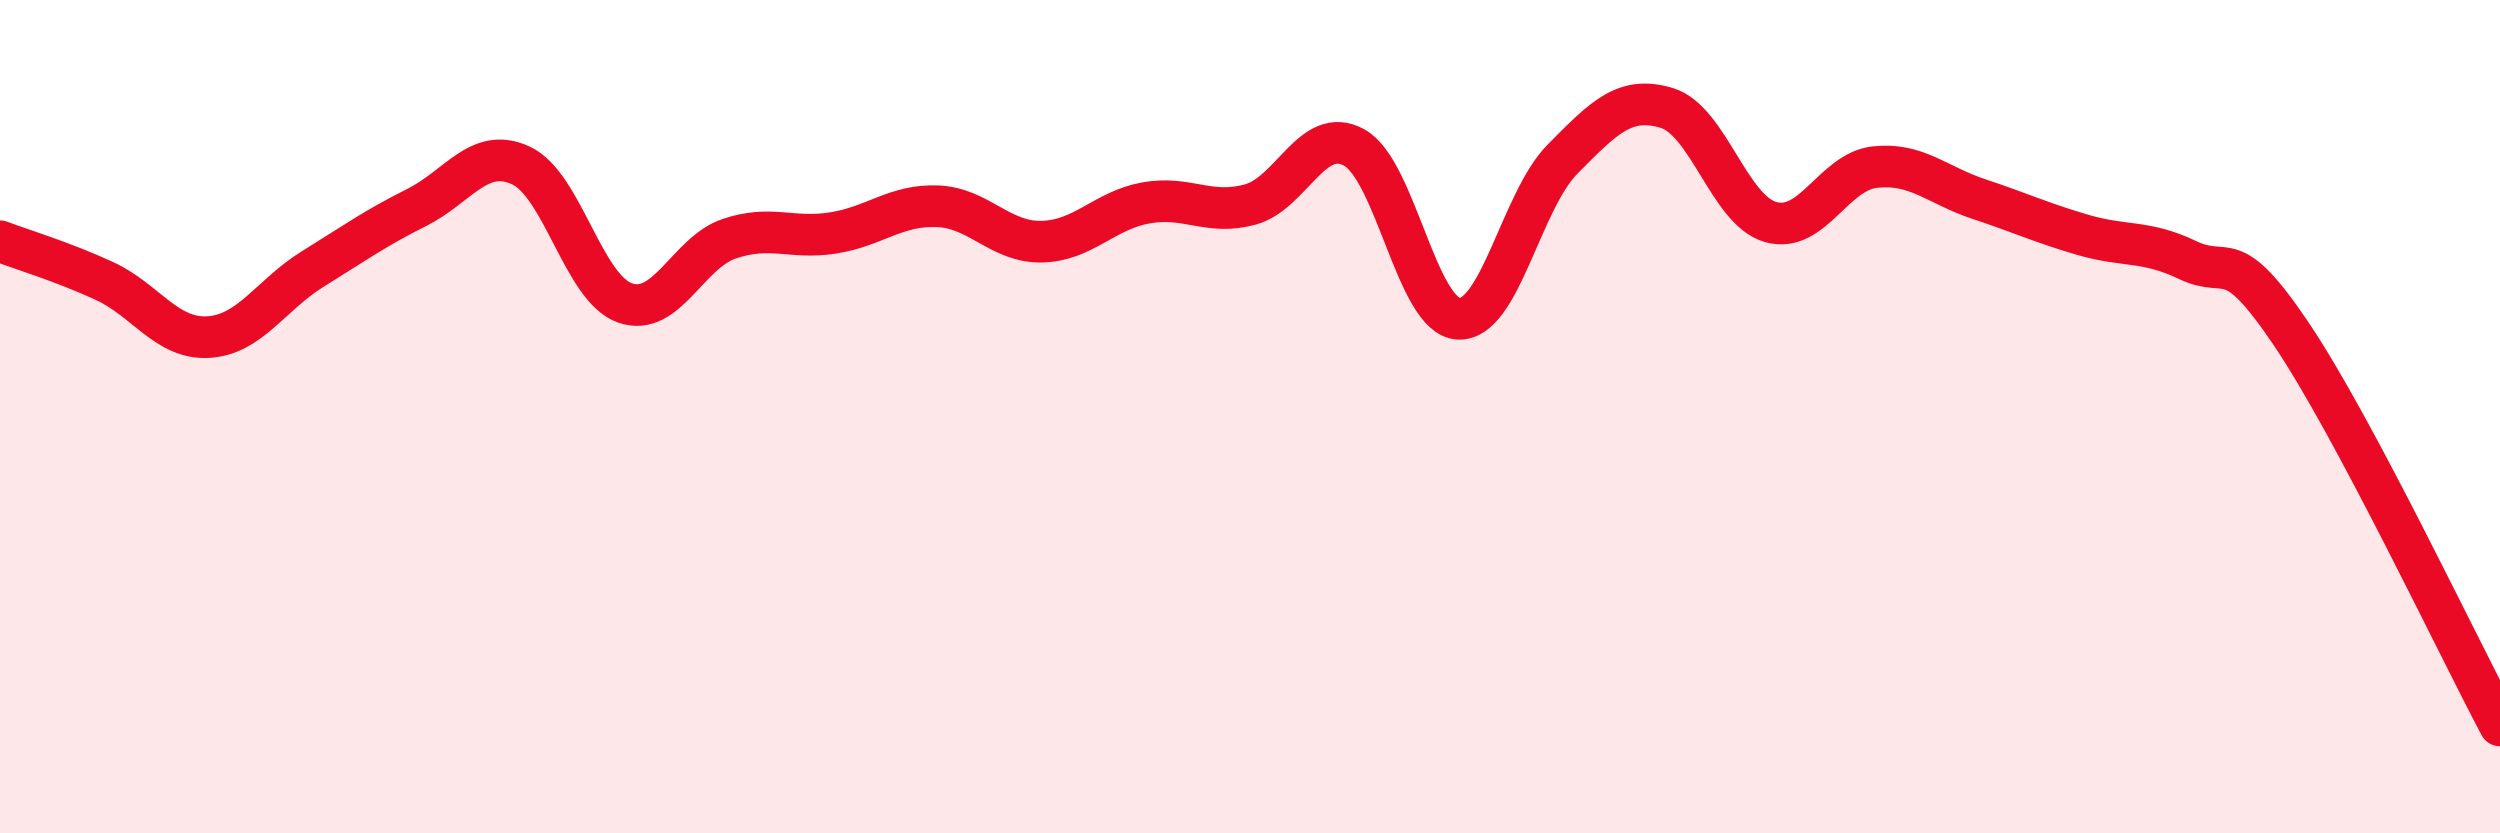
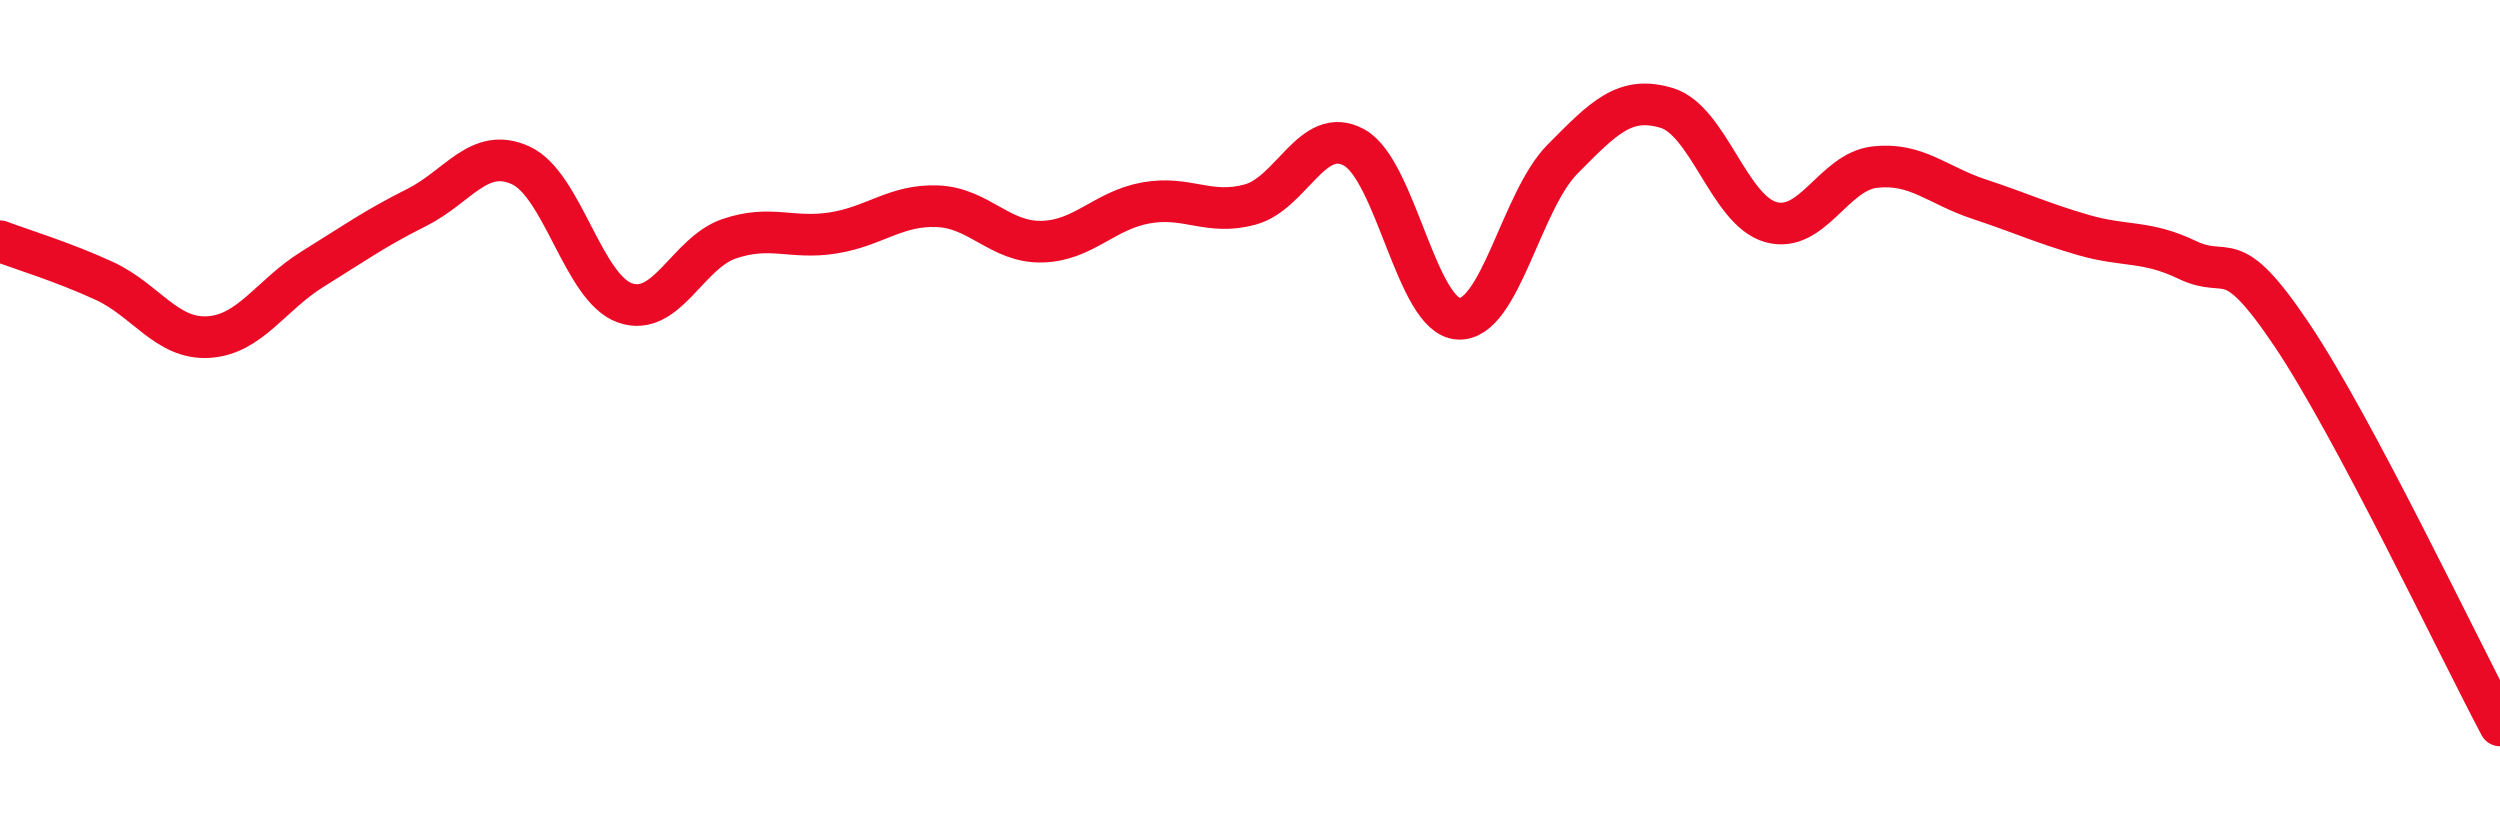
<svg xmlns="http://www.w3.org/2000/svg" width="60" height="20" viewBox="0 0 60 20">
-   <path d="M 0,5.79 C 0.5,5.98 1.5,6.28 2.5,6.74 C 3.5,7.2 4,8.15 5,8.09 C 6,8.03 6.5,7.08 7.5,6.46 C 8.5,5.84 9,5.48 10,4.98 C 11,4.48 11.5,3.51 12.5,3.97 C 13.5,4.43 14,6.92 15,7.27 C 16,7.62 16.5,6.07 17.5,5.73 C 18.5,5.39 19,5.75 20,5.59 C 21,5.43 21.5,4.91 22.5,4.95 C 23.5,4.99 24,5.82 25,5.8 C 26,5.78 26.5,5.05 27.5,4.87 C 28.5,4.69 29,5.18 30,4.91 C 31,4.64 31.5,2.99 32.5,3.54 C 33.5,4.09 34,7.59 35,7.65 C 36,7.71 36.5,4.83 37.5,3.82 C 38.5,2.81 39,2.29 40,2.59 C 41,2.89 41.5,5.05 42.5,5.33 C 43.5,5.61 44,4.12 45,4.01 C 46,3.9 46.5,4.45 47.5,4.78 C 48.5,5.11 49,5.35 50,5.64 C 51,5.93 51.5,5.76 52.5,6.24 C 53.5,6.72 53.5,5.8 55,8.03 C 56.5,10.26 59,15.53 60,17.41L60 20L0 20Z" fill="#EB0A25" opacity="0.1" stroke-linecap="round" stroke-linejoin="round" />
  <path d="M 0,5.79 C 0.5,5.98 1.5,6.28 2.5,6.74 C 3.5,7.2 4,8.15 5,8.09 C 6,8.03 6.5,7.08 7.5,6.46 C 8.5,5.84 9,5.48 10,4.98 C 11,4.48 11.5,3.51 12.5,3.97 C 13.5,4.43 14,6.92 15,7.27 C 16,7.62 16.5,6.07 17.5,5.73 C 18.5,5.39 19,5.75 20,5.59 C 21,5.43 21.5,4.91 22.5,4.95 C 23.5,4.99 24,5.82 25,5.8 C 26,5.78 26.5,5.05 27.5,4.87 C 28.5,4.69 29,5.18 30,4.91 C 31,4.64 31.5,2.99 32.5,3.54 C 33.5,4.09 34,7.59 35,7.65 C 36,7.71 36.5,4.83 37.5,3.82 C 38.5,2.81 39,2.29 40,2.59 C 41,2.89 41.5,5.05 42.5,5.33 C 43.5,5.61 44,4.12 45,4.01 C 46,3.9 46.5,4.45 47.5,4.78 C 48.5,5.11 49,5.35 50,5.64 C 51,5.93 51.5,5.76 52.5,6.24 C 53.5,6.72 53.5,5.8 55,8.03 C 56.5,10.26 59,15.53 60,17.41" stroke="#EB0A25" stroke-width="1" fill="none" stroke-linecap="round" stroke-linejoin="round" />
</svg>